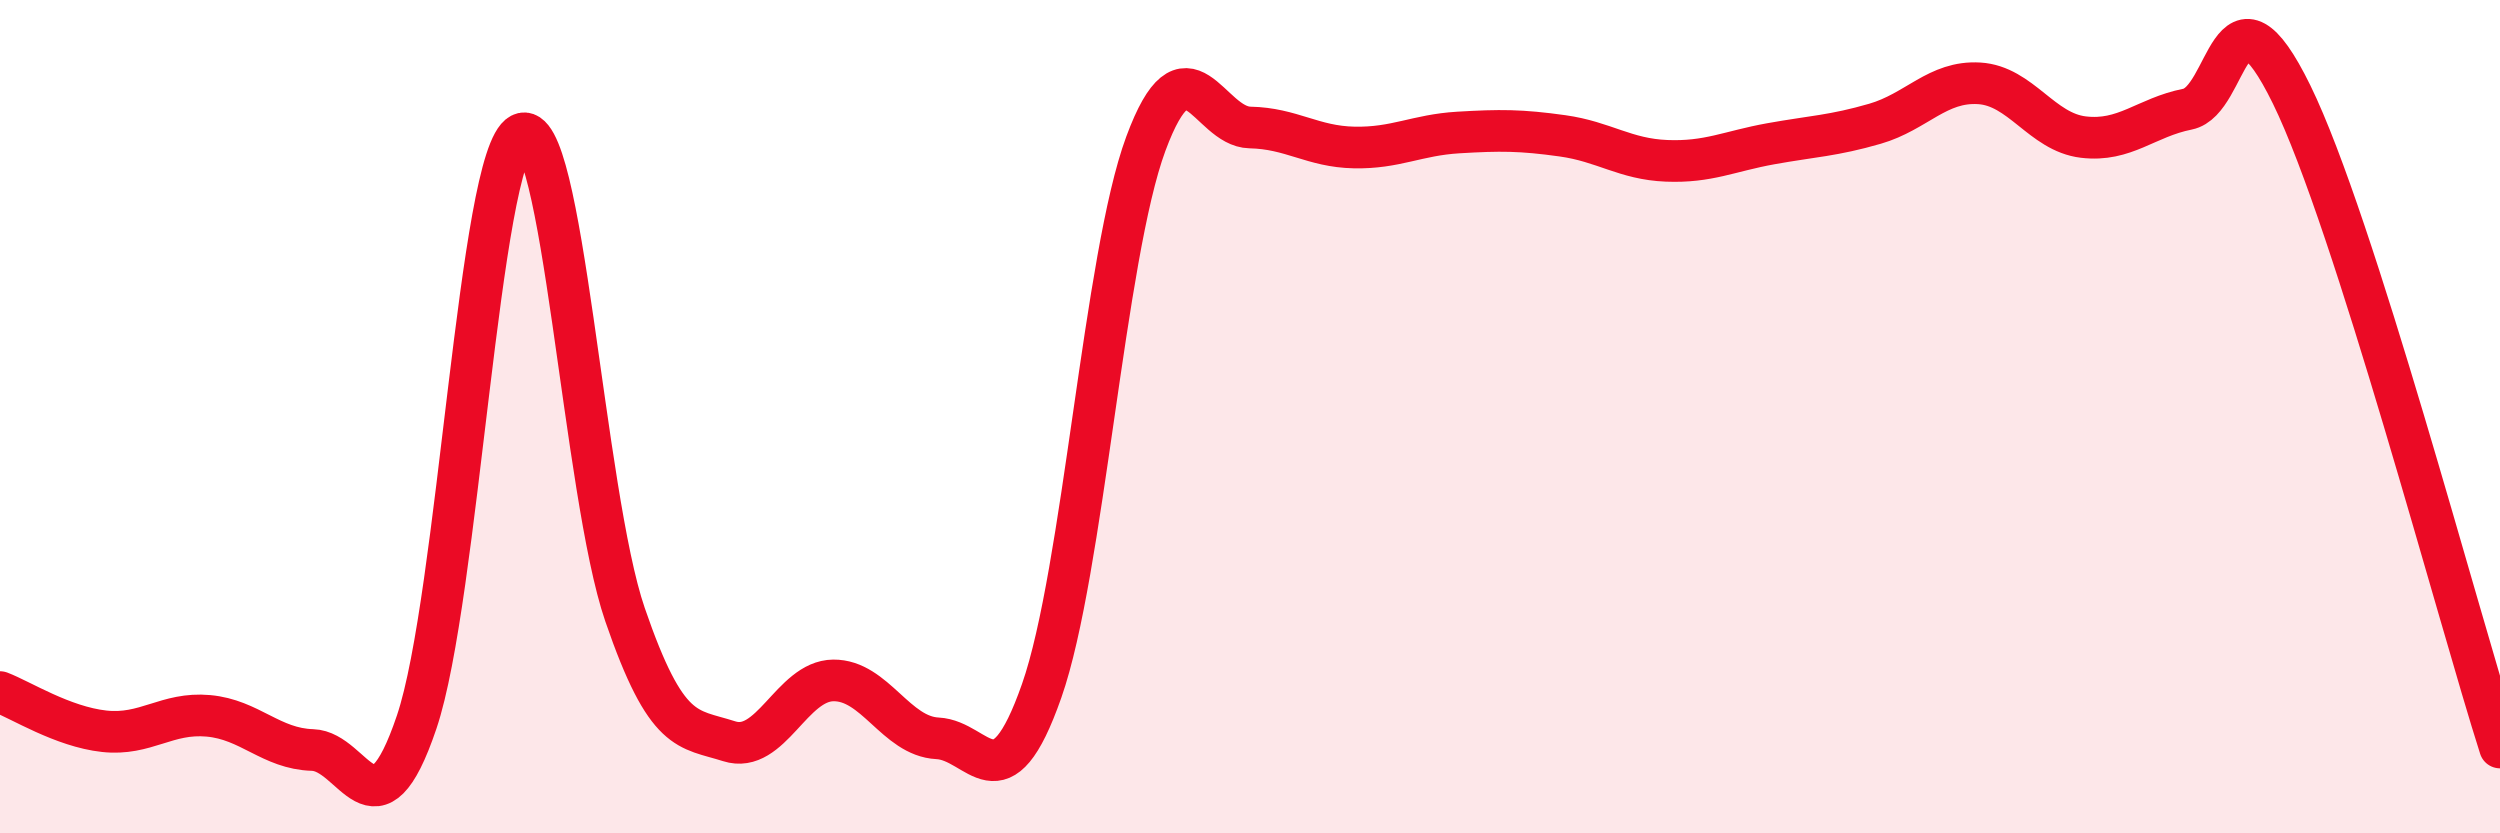
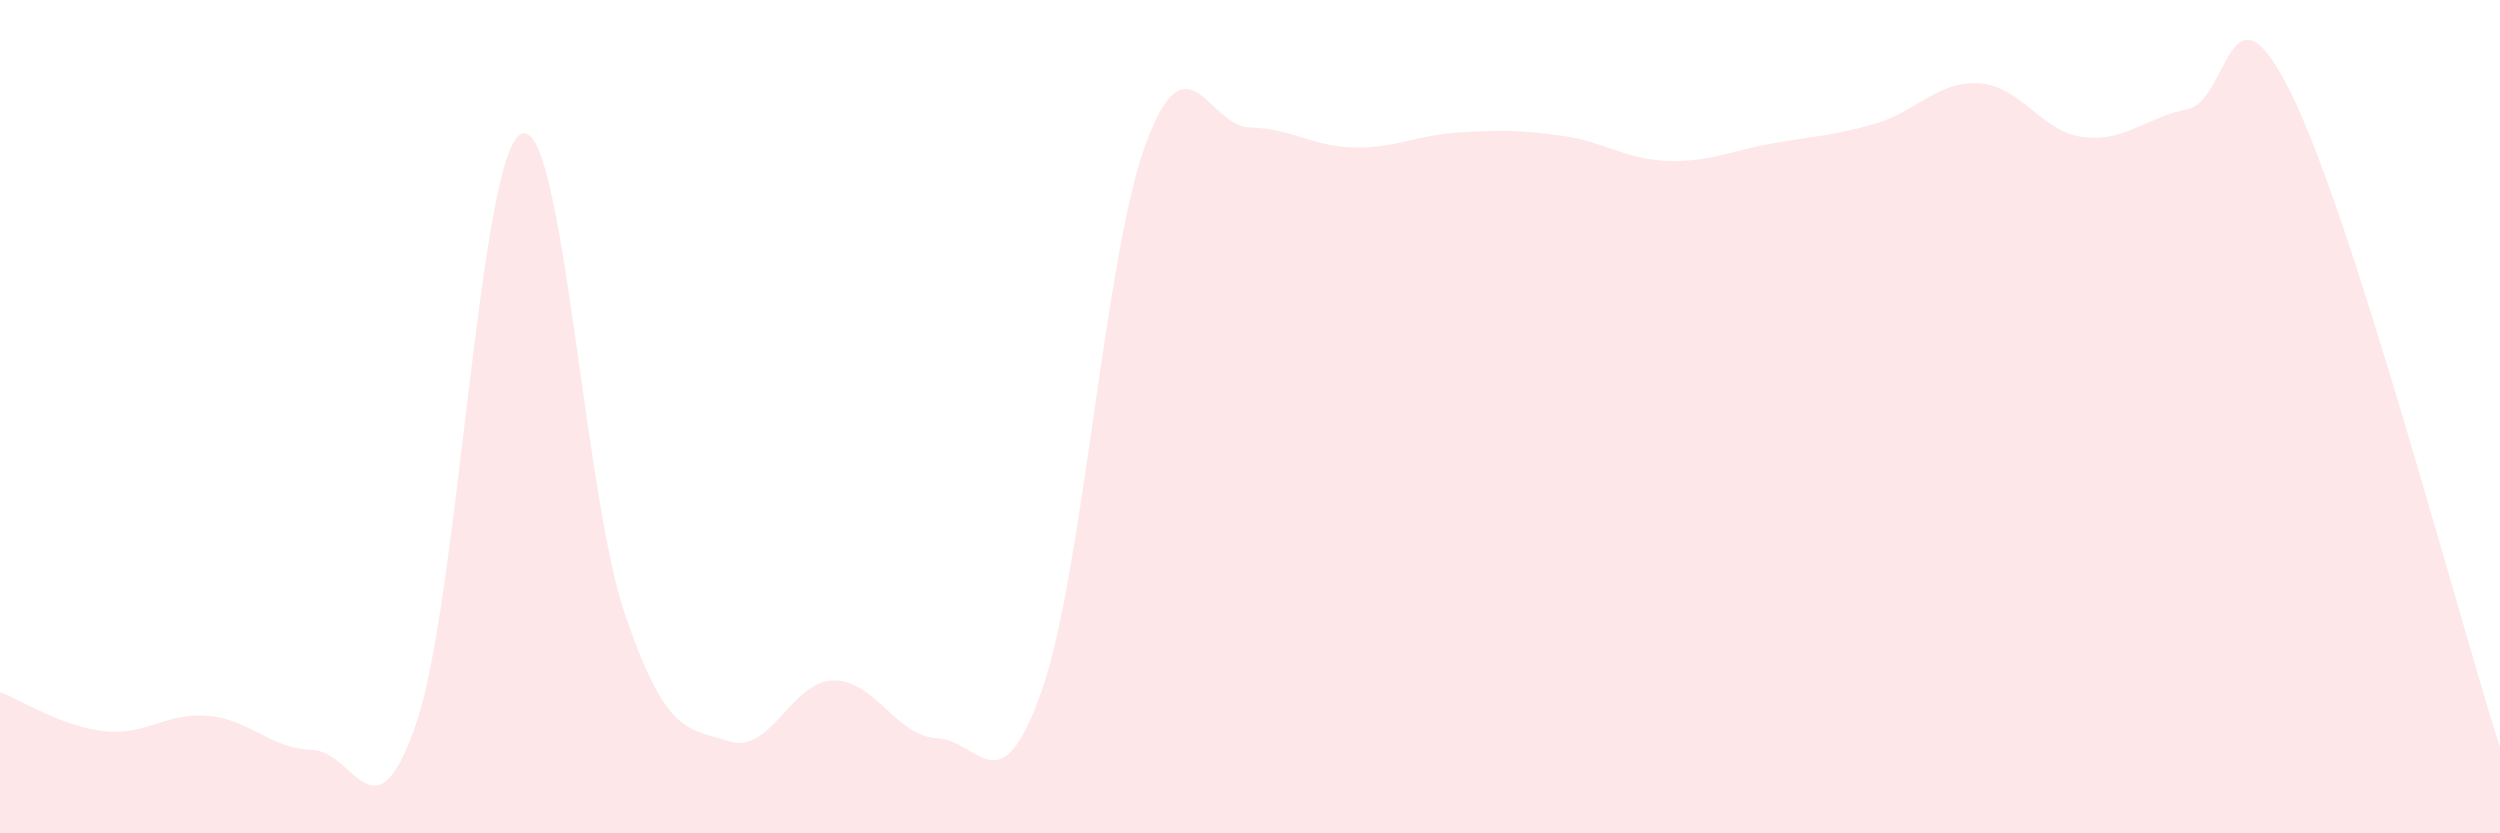
<svg xmlns="http://www.w3.org/2000/svg" width="60" height="20" viewBox="0 0 60 20">
  <path d="M 0,16.61 C 0.5,16.8 1.5,17.44 2.5,17.55 C 3.5,17.66 4,17.09 5,17.18 C 6,17.27 6.5,17.97 7.5,18 C 8.5,18.03 9,20.29 10,17.33 C 11,14.37 11.5,3.74 12.5,3.22 C 13.5,2.7 14,11.84 15,14.75 C 16,17.66 16.5,17.47 17.5,17.79 C 18.5,18.11 19,16.34 20,16.33 C 21,16.32 21.5,17.67 22.5,17.72 C 23.5,17.77 24,19.43 25,16.58 C 26,13.73 26.5,6.15 27.5,3.45 C 28.5,0.75 29,3.04 30,3.06 C 31,3.08 31.5,3.52 32.5,3.54 C 33.5,3.56 34,3.24 35,3.18 C 36,3.12 36.5,3.12 37.5,3.26 C 38.5,3.4 39,3.82 40,3.86 C 41,3.9 41.5,3.63 42.5,3.45 C 43.5,3.27 44,3.26 45,2.97 C 46,2.68 46.5,1.94 47.5,2 C 48.5,2.06 49,3.17 50,3.29 C 51,3.41 51.5,2.82 52.5,2.62 C 53.5,2.42 53.5,-0.79 55,2.27 C 56.5,5.33 59,14.81 60,17.94L60 20L0 20Z" fill="#EB0A25" opacity="0.1" stroke-linecap="round" stroke-linejoin="round" />
-   <path d="M 0,16.61 C 0.5,16.8 1.5,17.44 2.5,17.55 C 3.5,17.66 4,17.09 5,17.18 C 6,17.27 6.5,17.97 7.5,18 C 8.5,18.03 9,20.29 10,17.33 C 11,14.37 11.5,3.74 12.5,3.22 C 13.5,2.7 14,11.84 15,14.75 C 16,17.66 16.5,17.47 17.5,17.79 C 18.5,18.11 19,16.34 20,16.33 C 21,16.32 21.5,17.67 22.5,17.72 C 23.5,17.77 24,19.43 25,16.58 C 26,13.73 26.5,6.15 27.5,3.45 C 28.5,0.75 29,3.04 30,3.06 C 31,3.08 31.5,3.52 32.5,3.54 C 33.5,3.56 34,3.24 35,3.18 C 36,3.12 36.5,3.12 37.5,3.26 C 38.5,3.4 39,3.82 40,3.86 C 41,3.9 41.5,3.63 42.5,3.45 C 43.5,3.27 44,3.26 45,2.97 C 46,2.68 46.5,1.94 47.5,2 C 48.5,2.06 49,3.17 50,3.29 C 51,3.41 51.5,2.82 52.5,2.62 C 53.5,2.42 53.5,-0.79 55,2.27 C 56.5,5.33 59,14.81 60,17.94" stroke="#EB0A25" stroke-width="1" fill="none" stroke-linecap="round" stroke-linejoin="round" />
</svg>